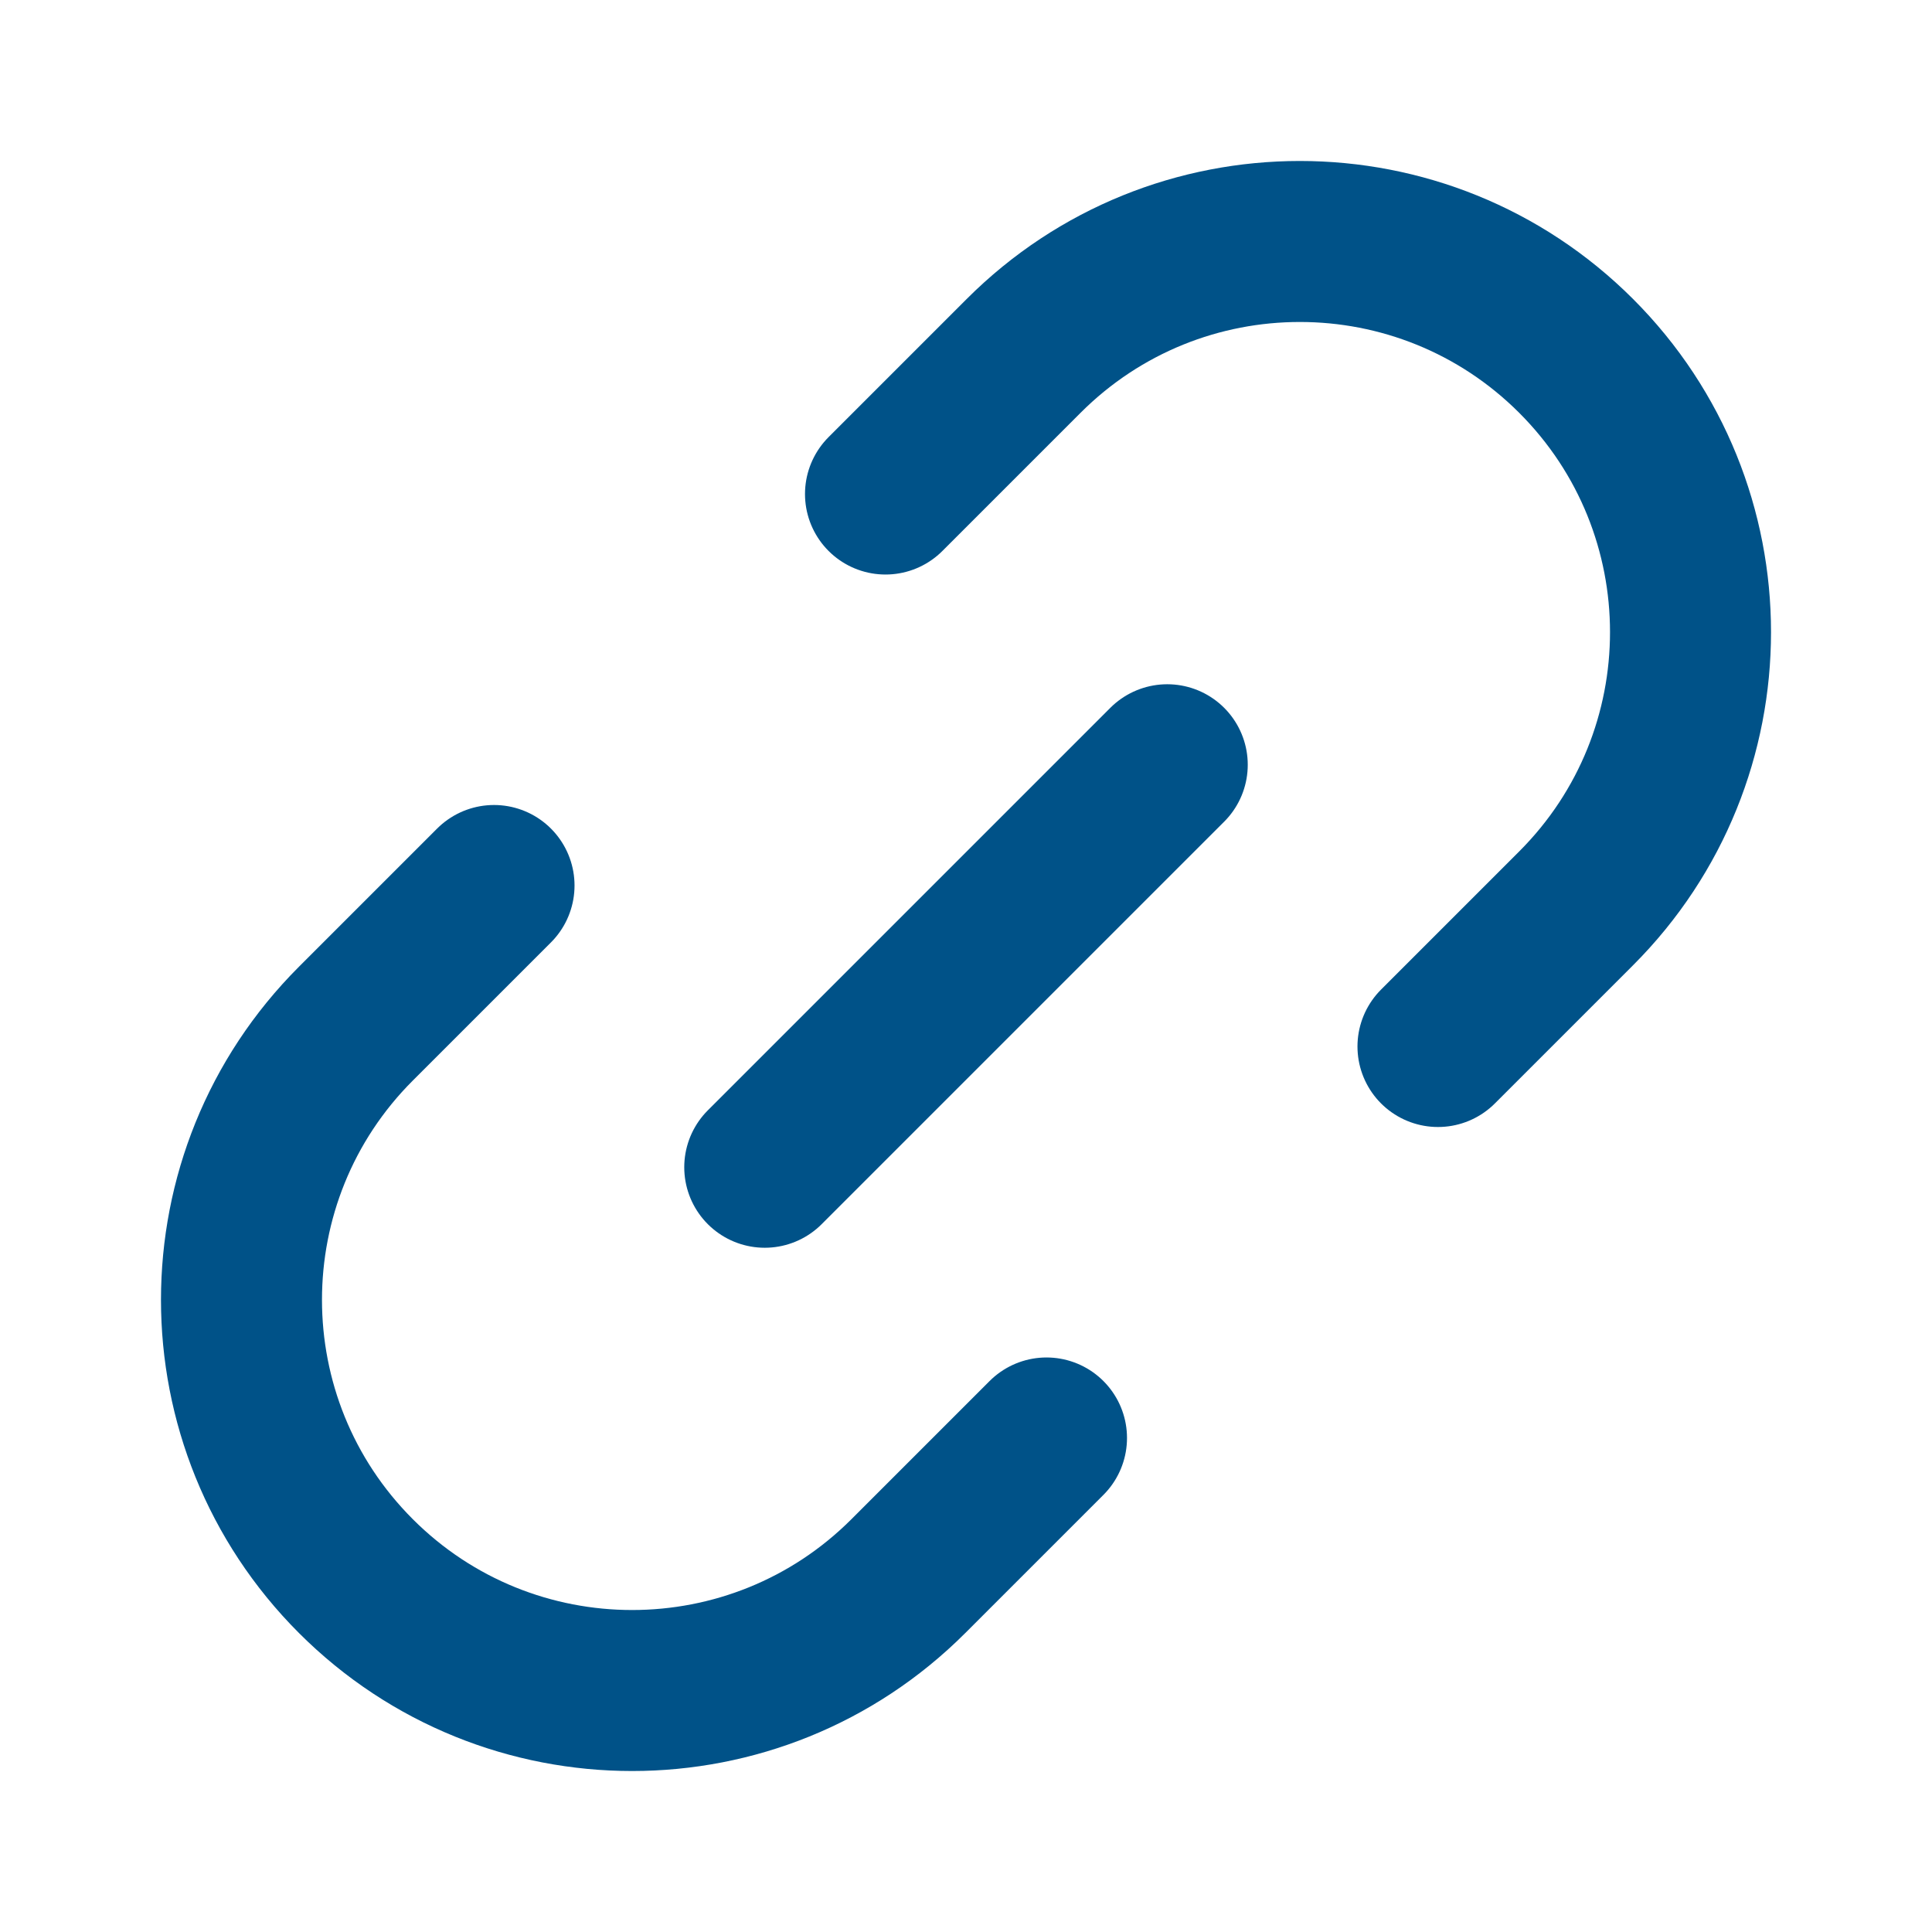
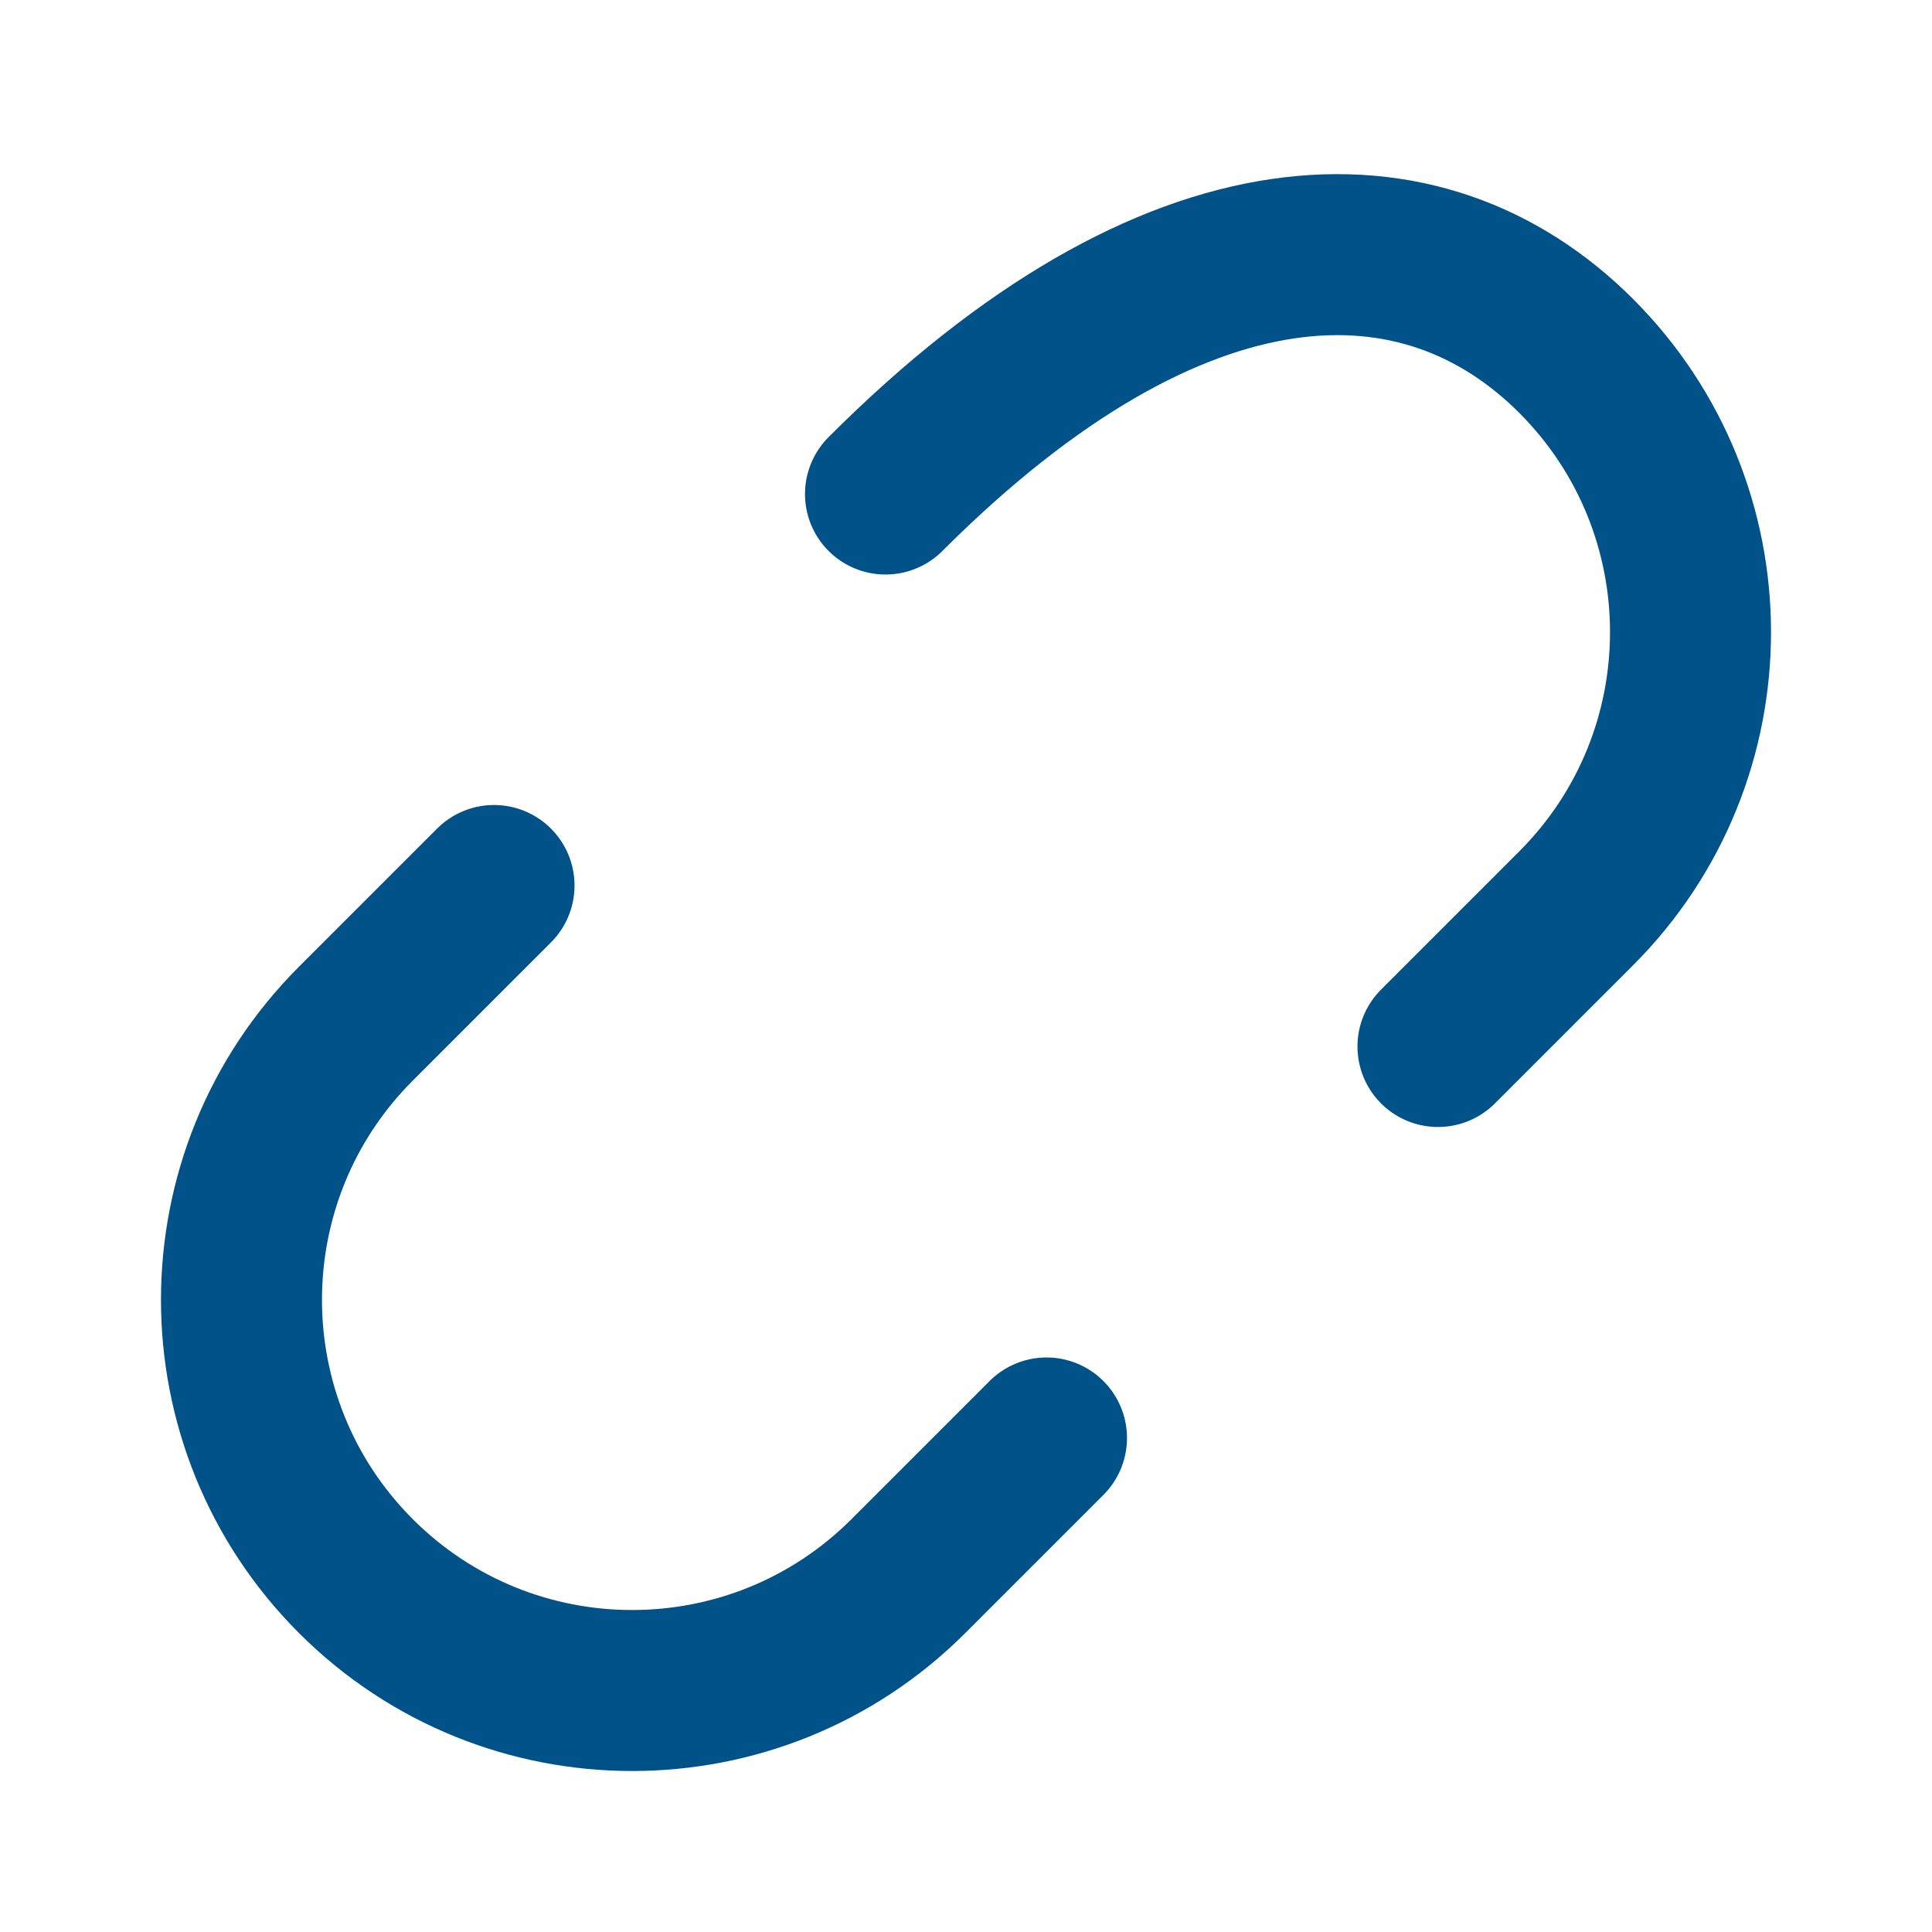
<svg xmlns="http://www.w3.org/2000/svg" width="24" height="24" viewBox="0 0 24 24" fill="none">
  <path d="M13 17.863L11.284 19.579C9.389 21.474 6.316 21.474 4.421 19.579C2.526 17.683 2.526 14.611 4.421 12.716L6.137 11" stroke="#005288" stroke-width="2" stroke-linecap="round" />
-   <path d="M11 6.137L12.716 4.421C14.611 2.526 17.683 2.526 19.579 4.421C21.474 6.316 21.474 9.389 19.579 11.284L17.863 13" stroke="#005288" stroke-width="2" stroke-linecap="round" />
-   <path d="M14.5 9.5L9.5 14.5" stroke="#005288" stroke-width="2" stroke-linecap="round" />
+   <path d="M11 6.137C14.611 2.526 17.683 2.526 19.579 4.421C21.474 6.316 21.474 9.389 19.579 11.284L17.863 13" stroke="#005288" stroke-width="2" stroke-linecap="round" />
</svg>